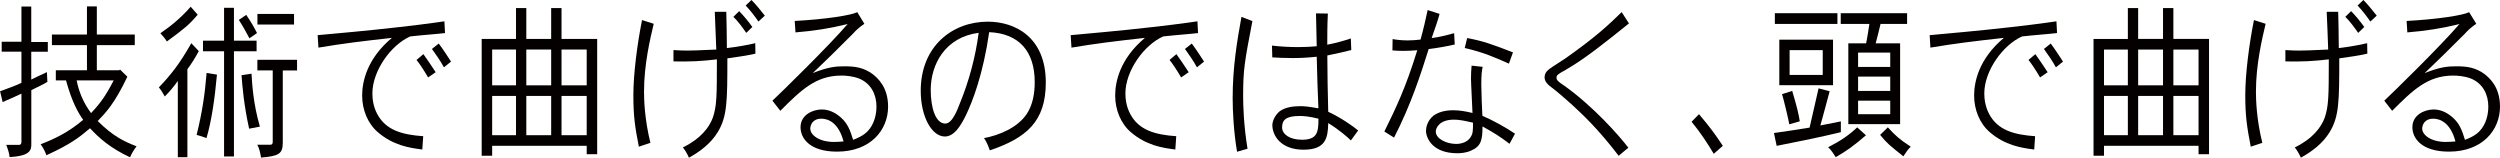
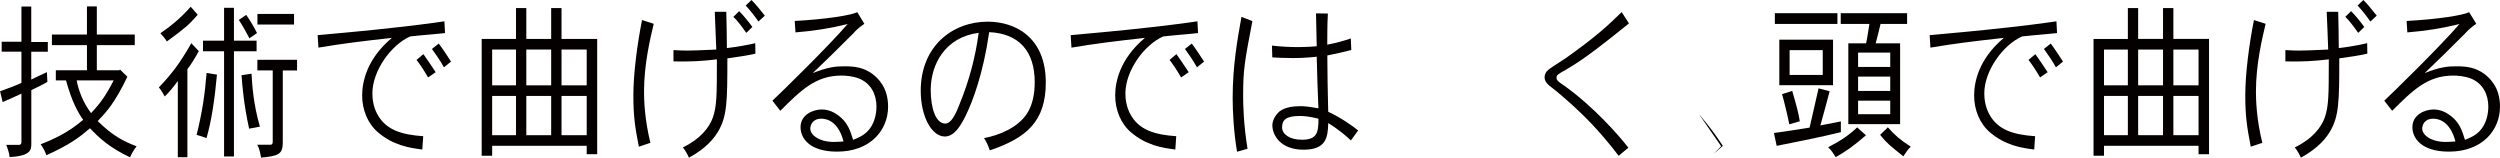
<svg xmlns="http://www.w3.org/2000/svg" id="a" width="415.16" height="26.18" viewBox="0 0 415.16 26.18">
  <defs>
    <style>.b{fill:#040000;}</style>
  </defs>
  <path class="b" d="m5.19,1.09v5.88h2.75v1.62h-2.75v4.62c.81-.42,1.66-.78,2.6-1.23l.08,1.62c-.71.45-1.64.84-2.67,1.37v8.9c0,.95-.03,2.04-3.61,2.21-.05-.59-.23-1.18-.55-2.02h2.14c.25,0,.38-.2.38-.5v-8.01c-.88.42-2.12.98-3.12,1.4l-.43-1.79c1.21-.45,2.57-.92,3.55-1.4v-5.18H.28v-1.65h3.28V1.09h1.64Zm10.89-.03v4.68h6.3v1.76h-6.3v4.17h3.71l.15-.11,1.21,1.18c-2.09,4.4-3.53,5.91-4.92,7.36,2.52,2.49,4.23,3.33,6.45,4.2-.5.64-.86,1.29-1.08,1.82-3.25-1.51-5.14-3.19-6.65-4.82-1.89,1.6-3.28,2.66-7.24,4.48-.2-.56-.55-1.29-.96-1.82,2.24-.87,4.54-1.93,7.06-4.06-.86-1.23-1.84-2.91-2.85-6.55h-1.69v-1.68h5.17v-4.17h-5.82v-1.76h5.82V1.06h1.64Zm-3.35,12.29c.33,1.76,1.08,3.67,2.39,5.43,1.59-1.68,2.47-2.94,3.76-5.43h-6.15Z" />
  <path class="b" d="m31.12,26.1h-1.59v-12.66c-.63.92-1.46,1.88-2.17,2.58-.3-.56-.6-1.04-.98-1.51,1.89-1.96,3.45-3.89,5.39-7.34l1.24,1.32c-.55,1.04-1.21,2.1-1.89,3v14.62Zm1.71-23.66c-1.49,1.74-2.17,2.27-5.12,4.45-.3-.5-.58-.81-1.08-1.37,1.69-1.15,3.3-2.44,5.04-4.4l1.16,1.32Zm3.2,9.94c-.38,4.17-.91,7.73-1.74,10.56-.63-.25-1.06-.39-1.64-.53.93-3.78,1.36-6.64,1.66-10.3l1.71.28Zm2.82-11.09v5.46h3.76v1.76h-3.76v17.47h-1.64V8.51h-3.5v-1.76h3.5V1.29h1.64Zm2.57,5.07c-.48-.9-1.06-1.99-1.76-3.05l1.23-.84c.71,1.04,1.34,2.1,1.79,3.02l-1.26.87Zm.35,5.88c.1,1.82.3,5.04,1.39,8.79-.66.11-1.21.22-1.79.34-.88-3.98-1.13-7.08-1.26-8.88l1.66-.25Zm7.56-2.3v1.76h-2.37v11.98c0,1.88-.66,2.24-3.61,2.49-.1-.59-.23-1.43-.63-2.13h2.19c.25,0,.38-.17.38-.45v-11.9h-2.55v-1.76h6.58Zm-.5-7.62v1.76h-6.08v-1.76h6.08Z" />
  <path class="b" d="m73.92,5.49c-1.41.17-3.55.31-5.8.56-3.18,1.4-6.28,5.71-6.28,9.46,0,.84.12,2.18.83,3.47,1.41,2.6,4.01,3.39,7.61,3.64l-.15,2.21c-2.22-.28-4.84-.7-7.39-2.88-1.66-1.43-2.6-3.7-2.6-6.08,0-2.21.73-6.05,4.94-9.58-5.27.59-7.99.92-12.2,1.62l-.13-2.07c3.5-.31,8.75-.81,9.48-.9,6.13-.64,9.28-1.06,11.57-1.4l.1,1.93Zm-3.61,3.5c.53.73,1.44,2.07,2.04,3l-1.26.87c-.6-1.06-1.46-2.35-1.92-2.91l1.13-.95Zm2.55-1.76c.48.62,1.64,2.35,2.04,3l-1.18.95c-.5-.95-1.44-2.3-1.99-3.05l1.13-.9Z" />
  <path class="b" d="m93.25,1.34v5.12h5.92v19.15h-1.74v-1.4h-15.7v1.65h-1.74V6.47h5.7V1.34h1.71v5.12h4.13V1.34h1.71Zm-11.52,6.89v5.94h3.96v-5.94h-3.96Zm0,7.7v6.52h3.96v-6.52h-3.96Zm5.67-7.7v5.94h4.13v-5.94h-4.13Zm0,7.7v6.52h4.13v-6.52h-4.13Zm5.85-7.7v5.94h4.18v-5.94h-4.18Zm0,7.7v6.52h4.18v-6.52h-4.18Z" />
  <path class="b" d="m108.56,3.95c-.58,2.44-1.61,6.75-1.61,11.26,0,1.29.08,4.56,1.06,8.51l-1.92.64c-.66-3.33-.91-5.18-.91-8.54,0-3.53.63-8.43,1.44-12.49l1.94.62Zm12.05-1.99c.05,1.34.08,3.89.1,6.02,1.69-.2,3.61-.53,4.71-.81l.03,1.74c-1.36.31-3.18.59-4.66.78,0,7.17-.03,9.66-1.59,12.24-1.16,1.9-2.92,3.22-4.79,4.26-.2-.48-.63-1.26-1.01-1.71,2.92-1.4,4.39-3.33,4.97-4.93.66-1.93.68-3.5.68-9.69-2.65.31-4.31.39-7.21.34v-1.88c.98.06,1.69.08,2.27.08s2.02-.03,4.84-.17c-.08-2.21-.18-4.7-.25-6.27h1.92Zm2.14-.11c.65.64,1.64,1.85,2.19,2.63l-1.01.98c-.63-.9-1.46-2.04-2.14-2.66l.96-.95Zm2.04-1.85c.71.7,1.51,1.71,2.22,2.6l-1.06.98c-.45-.67-1.36-1.88-2.12-2.66l.96-.92Z" />
  <path class="b" d="m143.53,3.95c-.96.67-1.41,1.12-1.84,1.6-3.3,3.3-3.65,3.64-6.71,6.58,2.57-1.01,3.78-1.12,5.27-1.12,1.74,0,3.18.2,4.66,1.29.81.64,2.57,2.13,2.57,5.4,0,3.95-2.97,7.48-8.47,7.48-4.59,0-6.07-2.24-6.07-4.06,0-2.04,2.02-2.94,3.53-2.94,1.11,0,2.17.45,3.18,1.34,1.13,1.01,1.54,2.13,2.02,3.7,1.66-.62,2.29-1.23,2.77-1.85,1.03-1.37,1.11-3.11,1.11-3.67,0-2.02-.91-3.84-2.87-4.65-1.06-.42-2.27-.5-2.97-.5-4.26,0-6.73,2.46-10.13,5.85l-1.31-1.68c1.29-1.2,9.3-9.02,12.5-12.74-3.03.76-5.65,1.15-8.67,1.4l-.13-1.9c5.22-.28,9.4-.95,10.39-1.46l1.18,1.93Zm-3.45,19.54c-.81-3.11-2.54-3.78-3.68-3.78-1.49,0-1.84,1.09-1.84,1.65,0,1.04,1.44,2.21,3.91,2.21.46,0,.96-.03,1.61-.08Z" />
  <path class="b" d="m163.41,22.93c2.5-.45,5.6-1.74,7.11-4.03.98-1.48,1.31-3.39,1.31-5.24,0-5.15-2.6-8.09-7.56-8.32-1.01,6.97-2.75,11.51-3.91,13.89-.88,1.79-1.96,3.44-3.45,3.44-2.17,0-4.01-3.28-4.01-7.59,0-7.42,5.27-11.48,11.14-11.48,4.44,0,9.63,2.49,9.63,10.11,0,6.47-3.23,9.21-9.3,11.26-.23-.73-.63-1.57-.96-2.04Zm-8.85-7.98c0,2.88.78,5.57,2.42,5.57,1.11,0,1.94-2.1,2.39-3.28,1.54-3.75,2.62-7.73,3.15-11.79-5.57.73-7.96,5.24-7.96,9.49Z" />
  <path class="b" d="m198.97,5.49c-1.41.17-3.55.31-5.8.56-3.18,1.4-6.28,5.71-6.28,9.46,0,.84.12,2.18.83,3.47,1.41,2.6,4.01,3.39,7.61,3.64l-.15,2.21c-2.22-.28-4.84-.7-7.39-2.88-1.66-1.43-2.6-3.7-2.6-6.08,0-2.21.73-6.05,4.94-9.58-5.27.59-7.99.92-12.2,1.62l-.13-2.07c3.5-.31,8.75-.81,9.48-.9,6.13-.64,9.28-1.06,11.57-1.4l.1,1.93Zm-3.61,3.5c.53.73,1.44,2.07,2.04,3l-1.26.87c-.6-1.06-1.46-2.35-1.92-2.91l1.13-.95Zm2.55-1.76c.48.62,1.64,2.35,2.04,3l-1.18.95c-.5-.95-1.44-2.3-1.99-3.05l1.13-.9Z" />
  <path class="b" d="m207.98,3.5c-1.29,6.69-1.54,8.06-1.54,12.38,0,1.46.07,4.82.73,8.82l-1.74.5c-.55-3.22-.73-6.69-.73-8.9,0-5.18.73-9.46,1.46-13.5l1.81.7Zm12.53-1.23c-.1,1.9-.1,3.86-.1,5.15,1.49-.28,2.85-.67,3.91-1.04l.08,1.93c-.96.25-2.57.62-3.98.9,0,3.05.08,6.27.15,9.35,2.17,1.01,4.21,2.46,4.97,3.11l-1.21,1.65c-.53-.53-1.97-1.79-3.76-2.88-.05,2.46-.4,4.42-4.11,4.42s-5.17-2.3-5.17-4.09c0-.59.38-1.6,1.23-2.3.91-.67,2.24-.84,3.45-.84.58,0,1.31.06,2.97.36-.08-1.29-.25-6.83-.28-8.57-1.92.2-2.97.22-4.08.22-1.23,0-2.44-.06-3.3-.11l-.05-1.96c1.41.17,2.95.25,4.36.25,1.16,0,2.22-.06,3.07-.14-.03-1.48-.08-3.58-.12-5.46l1.96.03Zm-4.38,20.94c2.6,0,2.82-1.18,2.82-3.5-1.44-.36-2.39-.45-3.12-.45-2.29,0-2.92.67-2.92,1.9,0,1.15,1.31,2.04,3.23,2.04Z" />
-   <path class="b" d="m239.06,2.32c-.2.78-.71,2.3-1.31,4,1.71-.22,3.02-.62,3.73-.81l.1,1.88c-1.21.28-2.72.56-4.33.76-1.31,4.14-2.92,9.21-5.75,14.7l-1.61-1.01c1.89-3.84,3.53-7.2,5.47-13.5-.88.08-1.64.11-2.34.11-.66,0-1.21-.03-1.79-.08l.03-1.88c.76.14,1.64.22,2.52.22.71,0,1.46-.06,2.12-.14.48-1.71.88-3.47,1.18-4.9l1.99.64Zm7.16,8.76c-.15.7-.23,1.4-.23,2.97,0,1.2.13,4.37.18,5.18,1.87.81,3.68,1.82,5.42,2.97l-.91,1.68c-1.66-1.26-2.57-1.82-4.49-2.88,0,2.16-.2,3.28-1.87,4-.86.39-1.71.45-2.32.45-4.16,0-5.19-2.58-5.19-3.72,0-.45.15-1.68,1.31-2.58.63-.42,1.64-.84,3.18-.84,1.06,0,2.04.17,3.23.45-.02-.9-.25-4.87-.25-5.68,0-.7.03-1.43.1-2.18l1.84.2Zm-4.41,12.82c1.03,0,2.12-.39,2.57-1.43.15-.28.25-.67.23-2.1-1.51-.34-2.27-.5-3.18-.5-2.47,0-3,1.46-3,1.96,0,1.26,1.84,2.07,3.38,2.07Zm8.77-13.33c-2.55-1.12-4.16-1.85-7.34-2.6l.4-1.65c2.67.5,4.08,1.01,7.61,2.38l-.68,1.88Z" />
  <path class="b" d="m270.51,3.89c-4.06,3.25-7.23,5.82-10.54,7.73-1.26.7-1.49.84-1.49,1.32,0,.42.46.73,1.24,1.26,4.87,3.44,9.28,8.46,10.69,10.33l-1.61,1.34c-3.45-4.51-5.92-6.78-7.66-8.4-.55-.5-2.62-2.35-3.86-3.25-.28-.25-.78-.7-.78-1.37,0-.87.6-1.29,1.36-1.79.58-.39,1.41-.92,2.19-1.43,4.99-3.53,7.01-5.43,9.25-7.62l1.21,1.88Z" />
-   <path class="b" d="m282.14,18.96c1.97,2.32,2.75,3.44,3.96,5.26l-1.51,1.32c-1.03-1.71-2.09-3.39-3.68-5.32l1.23-1.26Z" />
+   <path class="b" d="m282.14,18.96c1.97,2.32,2.75,3.44,3.96,5.26l-1.51,1.32l1.23-1.26Z" />
  <path class="b" d="m303.84,15.15c-.4,1.6-1.01,3.7-1.54,5.68,1.06-.2,2.27-.45,3.4-.67v1.79c-3.05.76-9.17,1.99-10.66,2.27l-.45-2.13c1.81-.25,3.83-.56,5.92-.9l1.49-6.52,1.84.48Zm1.29-12.96v1.79h-10.39v-1.79h10.39Zm-.73,4.4v7.56h-8.92v-7.56h8.92Zm-6.78,8.51c.73,2.44,1.08,3.84,1.26,5.04l-1.74.5c-.23-1.2-.88-3.92-1.21-5.01l1.69-.53Zm-.43-6.78v4.12h5.5v-4.12h-5.5Zm12.68,14.14c-2.14,1.85-3.2,2.58-5.02,3.64-.33-.48-.68-1.12-1.26-1.65,2.14-1.09,3.53-2.07,4.82-3.3l1.46,1.32Zm6.83-20.27v1.79h-4.41c-.28,1.23-.58,2.35-.81,3.22h4.06v13.41h-8.6V7.2h2.95c.2-.9.35-2.02.55-3.22h-4.76v-1.79h11.02Zm-8.14,6.55v2.38h5.34v-2.38h-5.34Zm0,3.98v2.38h5.34v-2.38h-5.34Zm0,4v2.24h5.34v-2.24h-5.34Zm4.94,4.42c1.24,1.37,1.92,1.99,3.81,3.22-.48.42-.88,1.09-1.23,1.6-2.24-1.79-2.7-2.13-3.86-3.56l1.29-1.26Z" />
  <path class="b" d="m341.6,5.49c-1.41.17-3.55.31-5.8.56-3.18,1.4-6.28,5.71-6.28,9.46,0,.84.13,2.18.83,3.47,1.41,2.6,4.01,3.39,7.61,3.64l-.15,2.21c-2.22-.28-4.84-.7-7.38-2.88-1.66-1.43-2.6-3.7-2.6-6.08,0-2.21.73-6.05,4.94-9.58-5.27.59-7.99.92-12.2,1.62l-.12-2.07c3.5-.31,8.75-.81,9.48-.9,6.13-.64,9.28-1.06,11.57-1.4l.1,1.93Zm-3.6,3.5c.53.73,1.44,2.07,2.04,3l-1.26.87c-.6-1.06-1.46-2.35-1.92-2.91l1.13-.95Zm2.55-1.76c.48.62,1.64,2.35,2.04,3l-1.18.95c-.5-.95-1.44-2.3-1.99-3.05l1.13-.9Z" />
  <path class="b" d="m360.92,1.34v5.12h5.92v19.15h-1.74v-1.4h-15.7v1.65h-1.74V6.47h5.7V1.34h1.71v5.12h4.13V1.34h1.71Zm-11.52,6.89v5.94h3.96v-5.94h-3.96Zm0,7.7v6.52h3.96v-6.52h-3.96Zm5.67-7.7v5.94h4.13v-5.94h-4.13Zm0,7.7v6.52h4.13v-6.52h-4.13Zm5.85-7.7v5.94h4.18v-5.94h-4.18Zm0,7.7v6.52h4.18v-6.52h-4.18Z" />
  <path class="b" d="m376.24,3.95c-.58,2.44-1.61,6.75-1.61,11.26,0,1.29.08,4.56,1.06,8.51l-1.92.64c-.65-3.33-.91-5.18-.91-8.54,0-3.53.63-8.43,1.44-12.49l1.94.62Zm12.05-1.99c.05,1.34.08,3.89.1,6.02,1.69-.2,3.6-.53,4.71-.81l.03,1.74c-1.36.31-3.18.59-4.66.78,0,7.17-.03,9.66-1.59,12.24-1.16,1.9-2.93,3.22-4.79,4.26-.2-.48-.63-1.26-1.01-1.71,2.92-1.4,4.39-3.33,4.97-4.93.65-1.93.68-3.5.68-9.69-2.65.31-4.31.39-7.21.34v-1.88c.98.06,1.69.08,2.27.08s2.02-.03,4.84-.17c-.07-2.21-.18-4.7-.25-6.27h1.92Zm2.14-.11c.66.64,1.64,1.85,2.19,2.63l-1.01.98c-.63-.9-1.46-2.04-2.14-2.66l.96-.95Zm2.04-1.85c.71.7,1.51,1.71,2.22,2.6l-1.06.98c-.45-.67-1.36-1.88-2.12-2.66l.96-.92Z" />
  <path class="b" d="m411.21,3.95c-.96.67-1.41,1.12-1.84,1.6-3.3,3.3-3.66,3.64-6.71,6.58,2.57-1.01,3.78-1.12,5.27-1.12,1.74,0,3.18.2,4.66,1.29.81.64,2.57,2.13,2.57,5.4,0,3.95-2.97,7.48-8.47,7.48-4.59,0-6.08-2.24-6.08-4.06,0-2.04,2.02-2.94,3.53-2.94,1.11,0,2.17.45,3.18,1.34,1.13,1.01,1.54,2.13,2.02,3.7,1.66-.62,2.29-1.23,2.77-1.85,1.04-1.37,1.11-3.11,1.11-3.67,0-2.02-.91-3.84-2.87-4.65-1.06-.42-2.27-.5-2.97-.5-4.26,0-6.73,2.46-10.13,5.85l-1.31-1.68c1.29-1.2,9.3-9.02,12.5-12.74-3.03.76-5.65,1.15-8.67,1.4l-.12-1.9c5.22-.28,9.4-.95,10.38-1.46l1.19,1.93Zm-3.45,19.54c-.81-3.11-2.55-3.78-3.68-3.78-1.49,0-1.84,1.09-1.84,1.65,0,1.04,1.44,2.21,3.91,2.21.45,0,.96-.03,1.61-.08Z" />
</svg>